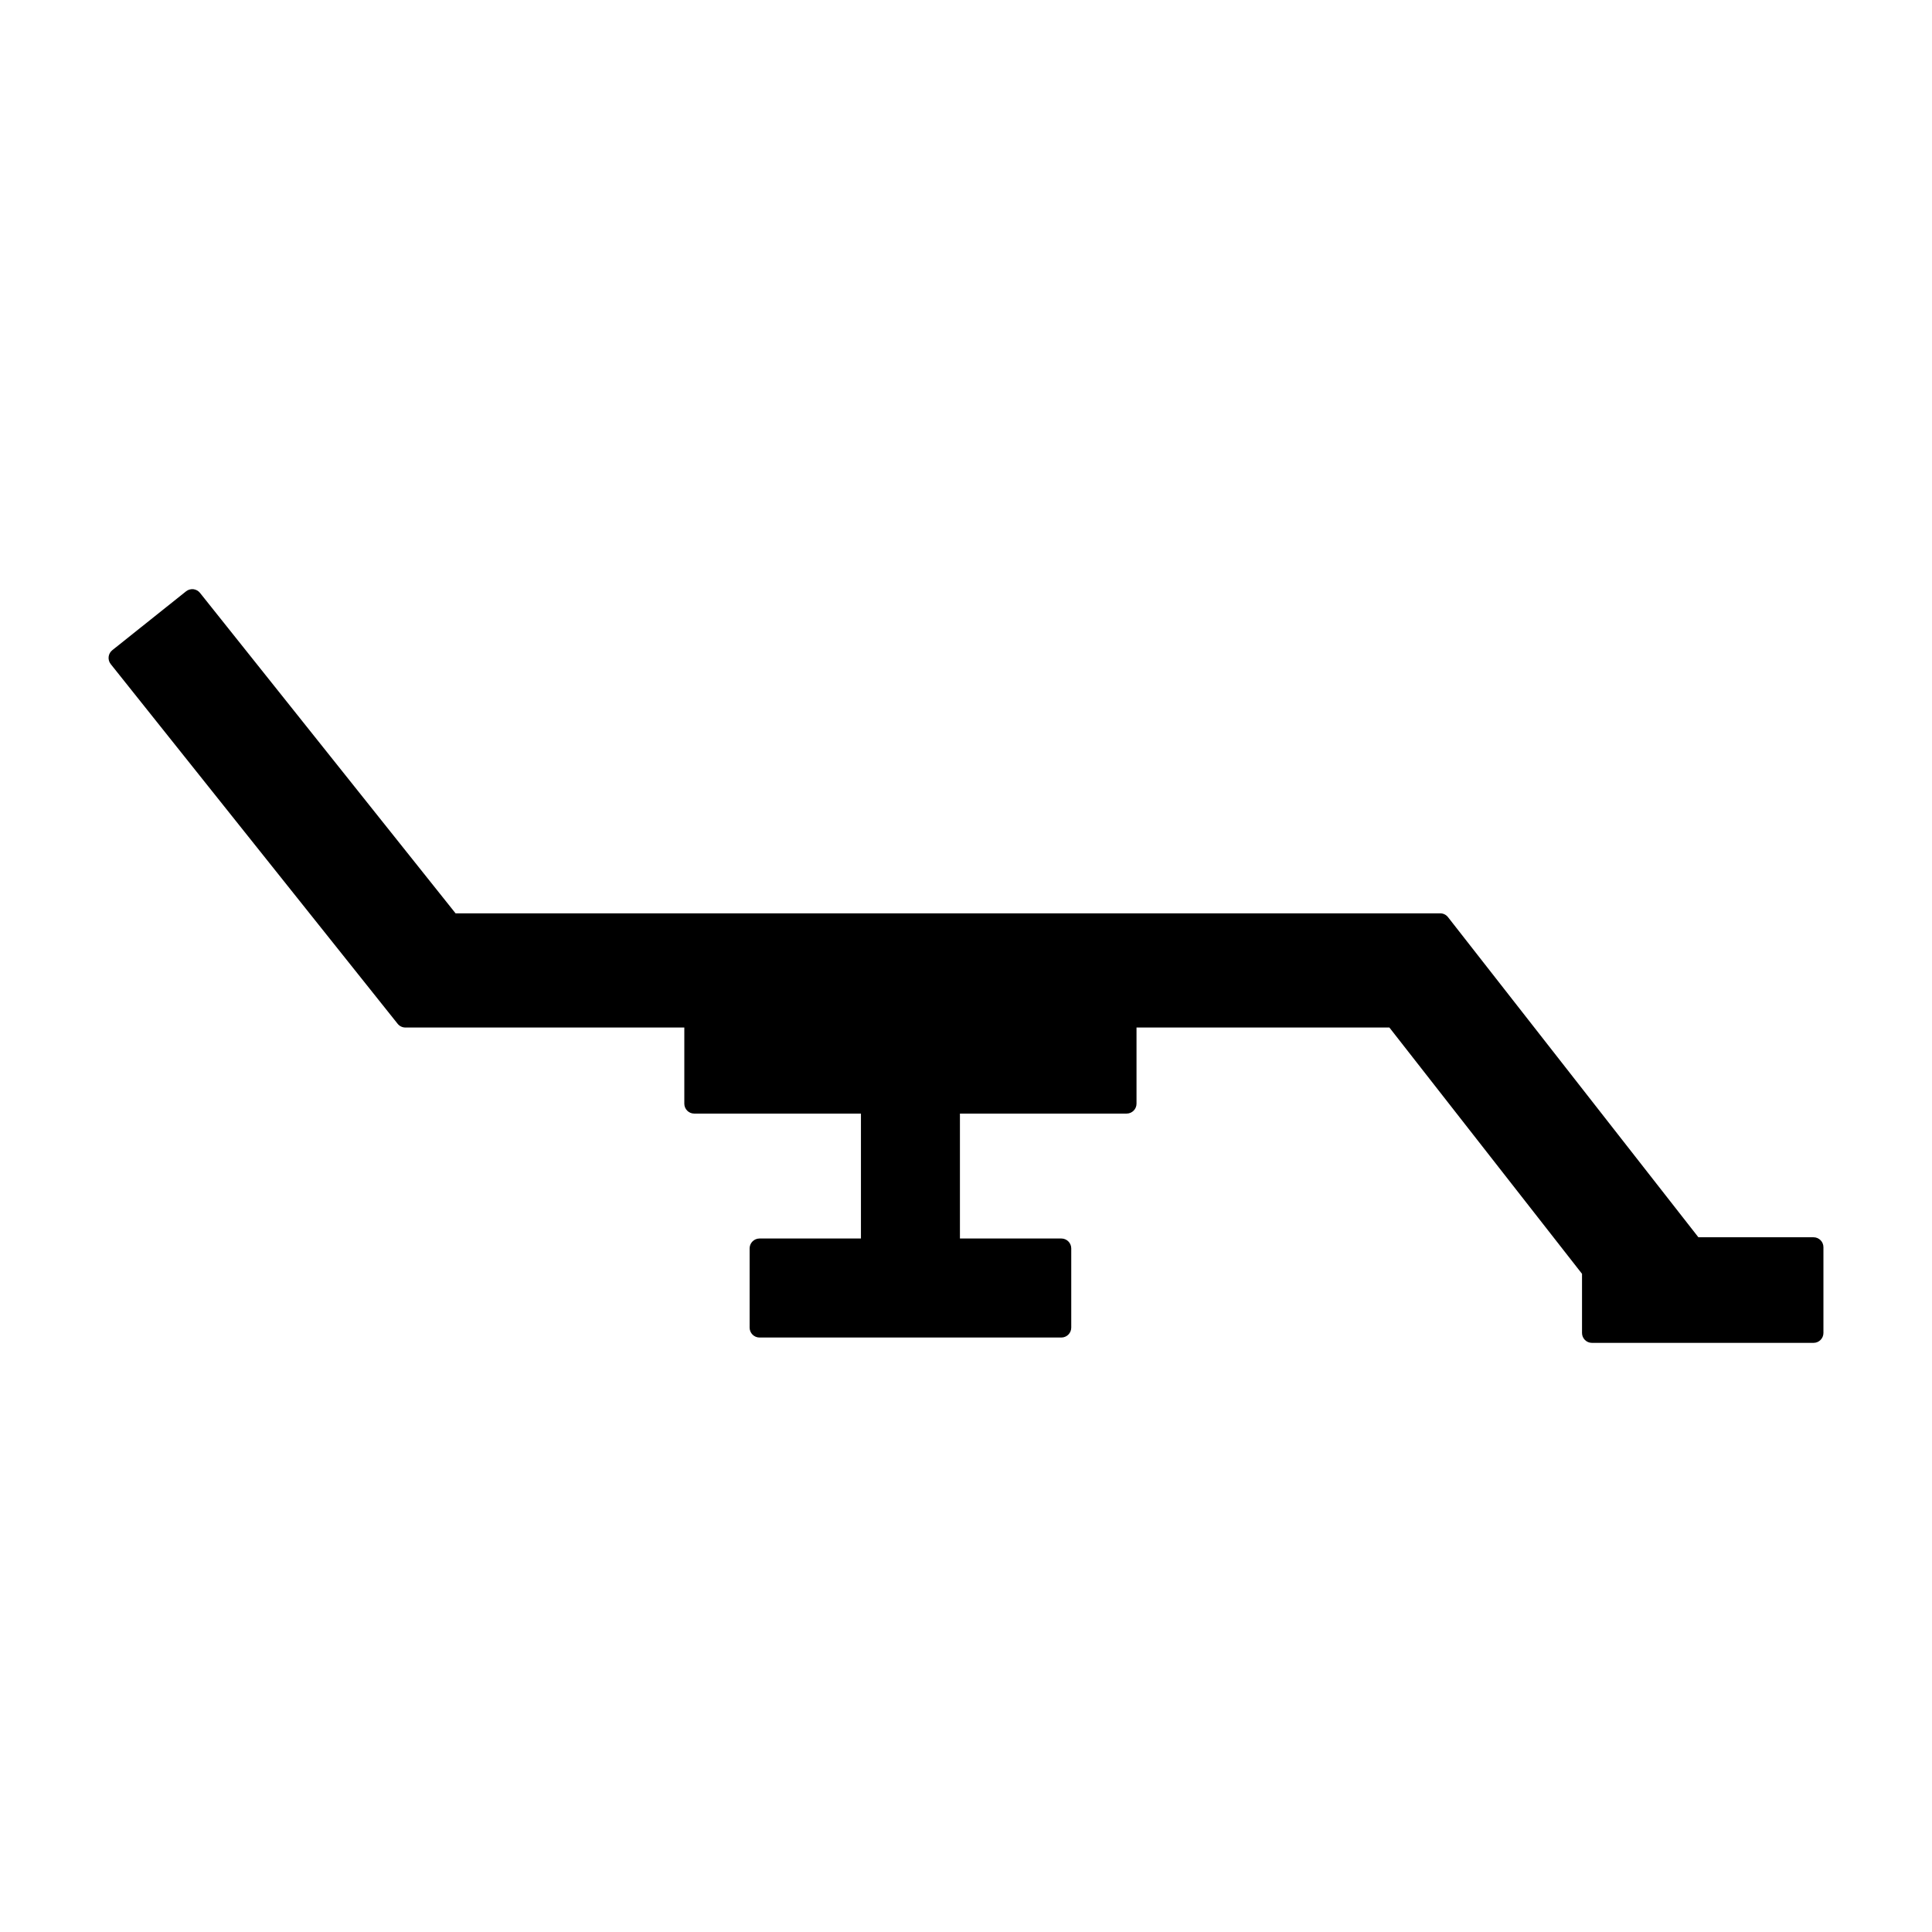
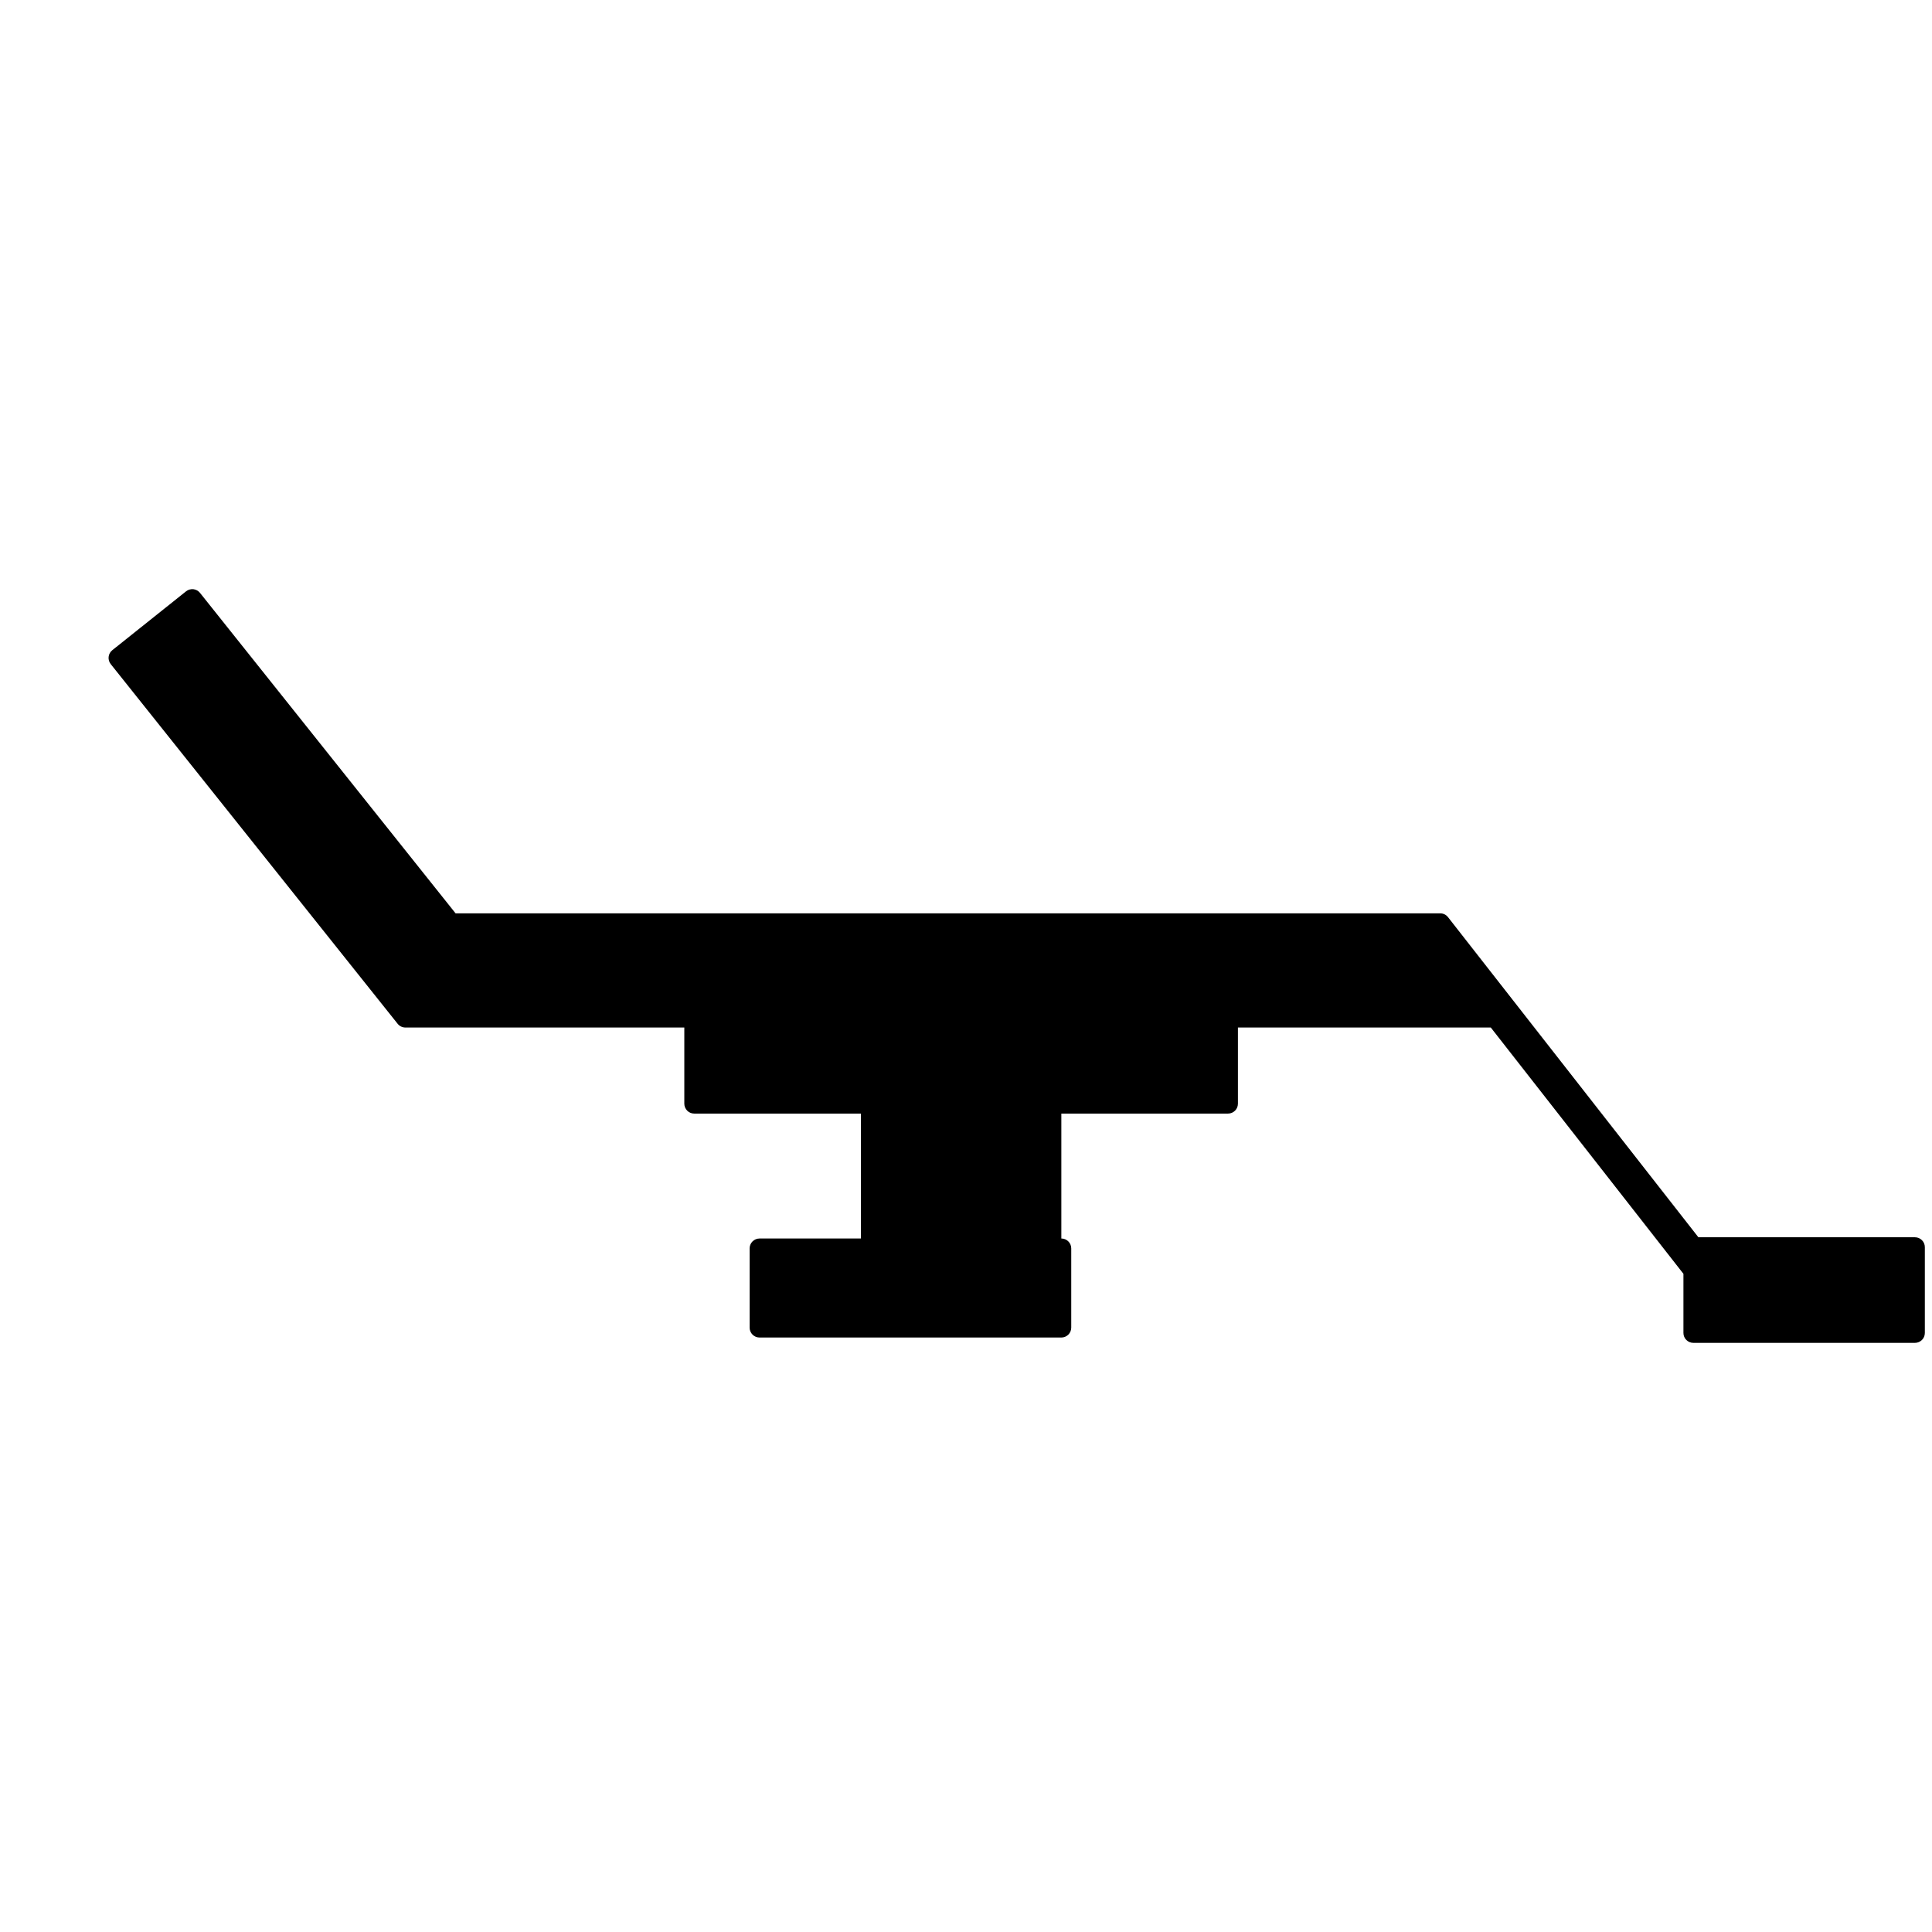
<svg xmlns="http://www.w3.org/2000/svg" fill="#000000" width="800px" height="800px" version="1.1" viewBox="144 144 512 512">
-   <path d="m624.6 471.89h-30.508l-66.359-84.84c-0.5-0.637-1.25-1.008-2.074-1.008h-260.93l-67.727-84.922c-0.438-0.547-1.07-0.891-1.758-0.977-0.703-0.062-1.387 0.125-1.93 0.559l-19.555 15.605c-1.133 0.902-1.316 2.551-0.414 3.688l76.035 95.32c0.5 0.625 1.254 0.988 2.051 0.988h73.918v20.184c0 1.441 1.176 2.625 2.625 2.625h44.184v33.105h-26.875c-1.449 0-2.625 1.176-2.625 2.625v20.992c0 1.449 1.176 2.625 2.625 2.625h79.984c1.449 0 2.625-1.176 2.625-2.625v-20.992c0-1.449-1.176-2.625-2.625-2.625h-26.875v-33.105h44.172c1.453 0 2.625-1.18 2.625-2.625v-20.184h67.012l51.051 65.273v15.672c0 1.453 1.176 2.625 2.625 2.625h58.727c1.449 0 2.625-1.172 2.625-2.625v-22.73c0-1.453-1.176-2.629-2.625-2.629z" />
+   <path d="m624.6 471.89h-30.508l-66.359-84.84c-0.5-0.637-1.25-1.008-2.074-1.008h-260.93l-67.727-84.922c-0.438-0.547-1.07-0.891-1.758-0.977-0.703-0.062-1.387 0.125-1.93 0.559l-19.555 15.605c-1.133 0.902-1.316 2.551-0.414 3.688l76.035 95.32c0.5 0.625 1.254 0.988 2.051 0.988h73.918v20.184c0 1.441 1.176 2.625 2.625 2.625h44.184v33.105h-26.875c-1.449 0-2.625 1.176-2.625 2.625v20.992c0 1.449 1.176 2.625 2.625 2.625h79.984c1.449 0 2.625-1.176 2.625-2.625v-20.992c0-1.449-1.176-2.625-2.625-2.625v-33.105h44.172c1.453 0 2.625-1.18 2.625-2.625v-20.184h67.012l51.051 65.273v15.672c0 1.453 1.176 2.625 2.625 2.625h58.727c1.449 0 2.625-1.172 2.625-2.625v-22.73c0-1.453-1.176-2.629-2.625-2.629z" />
</svg>